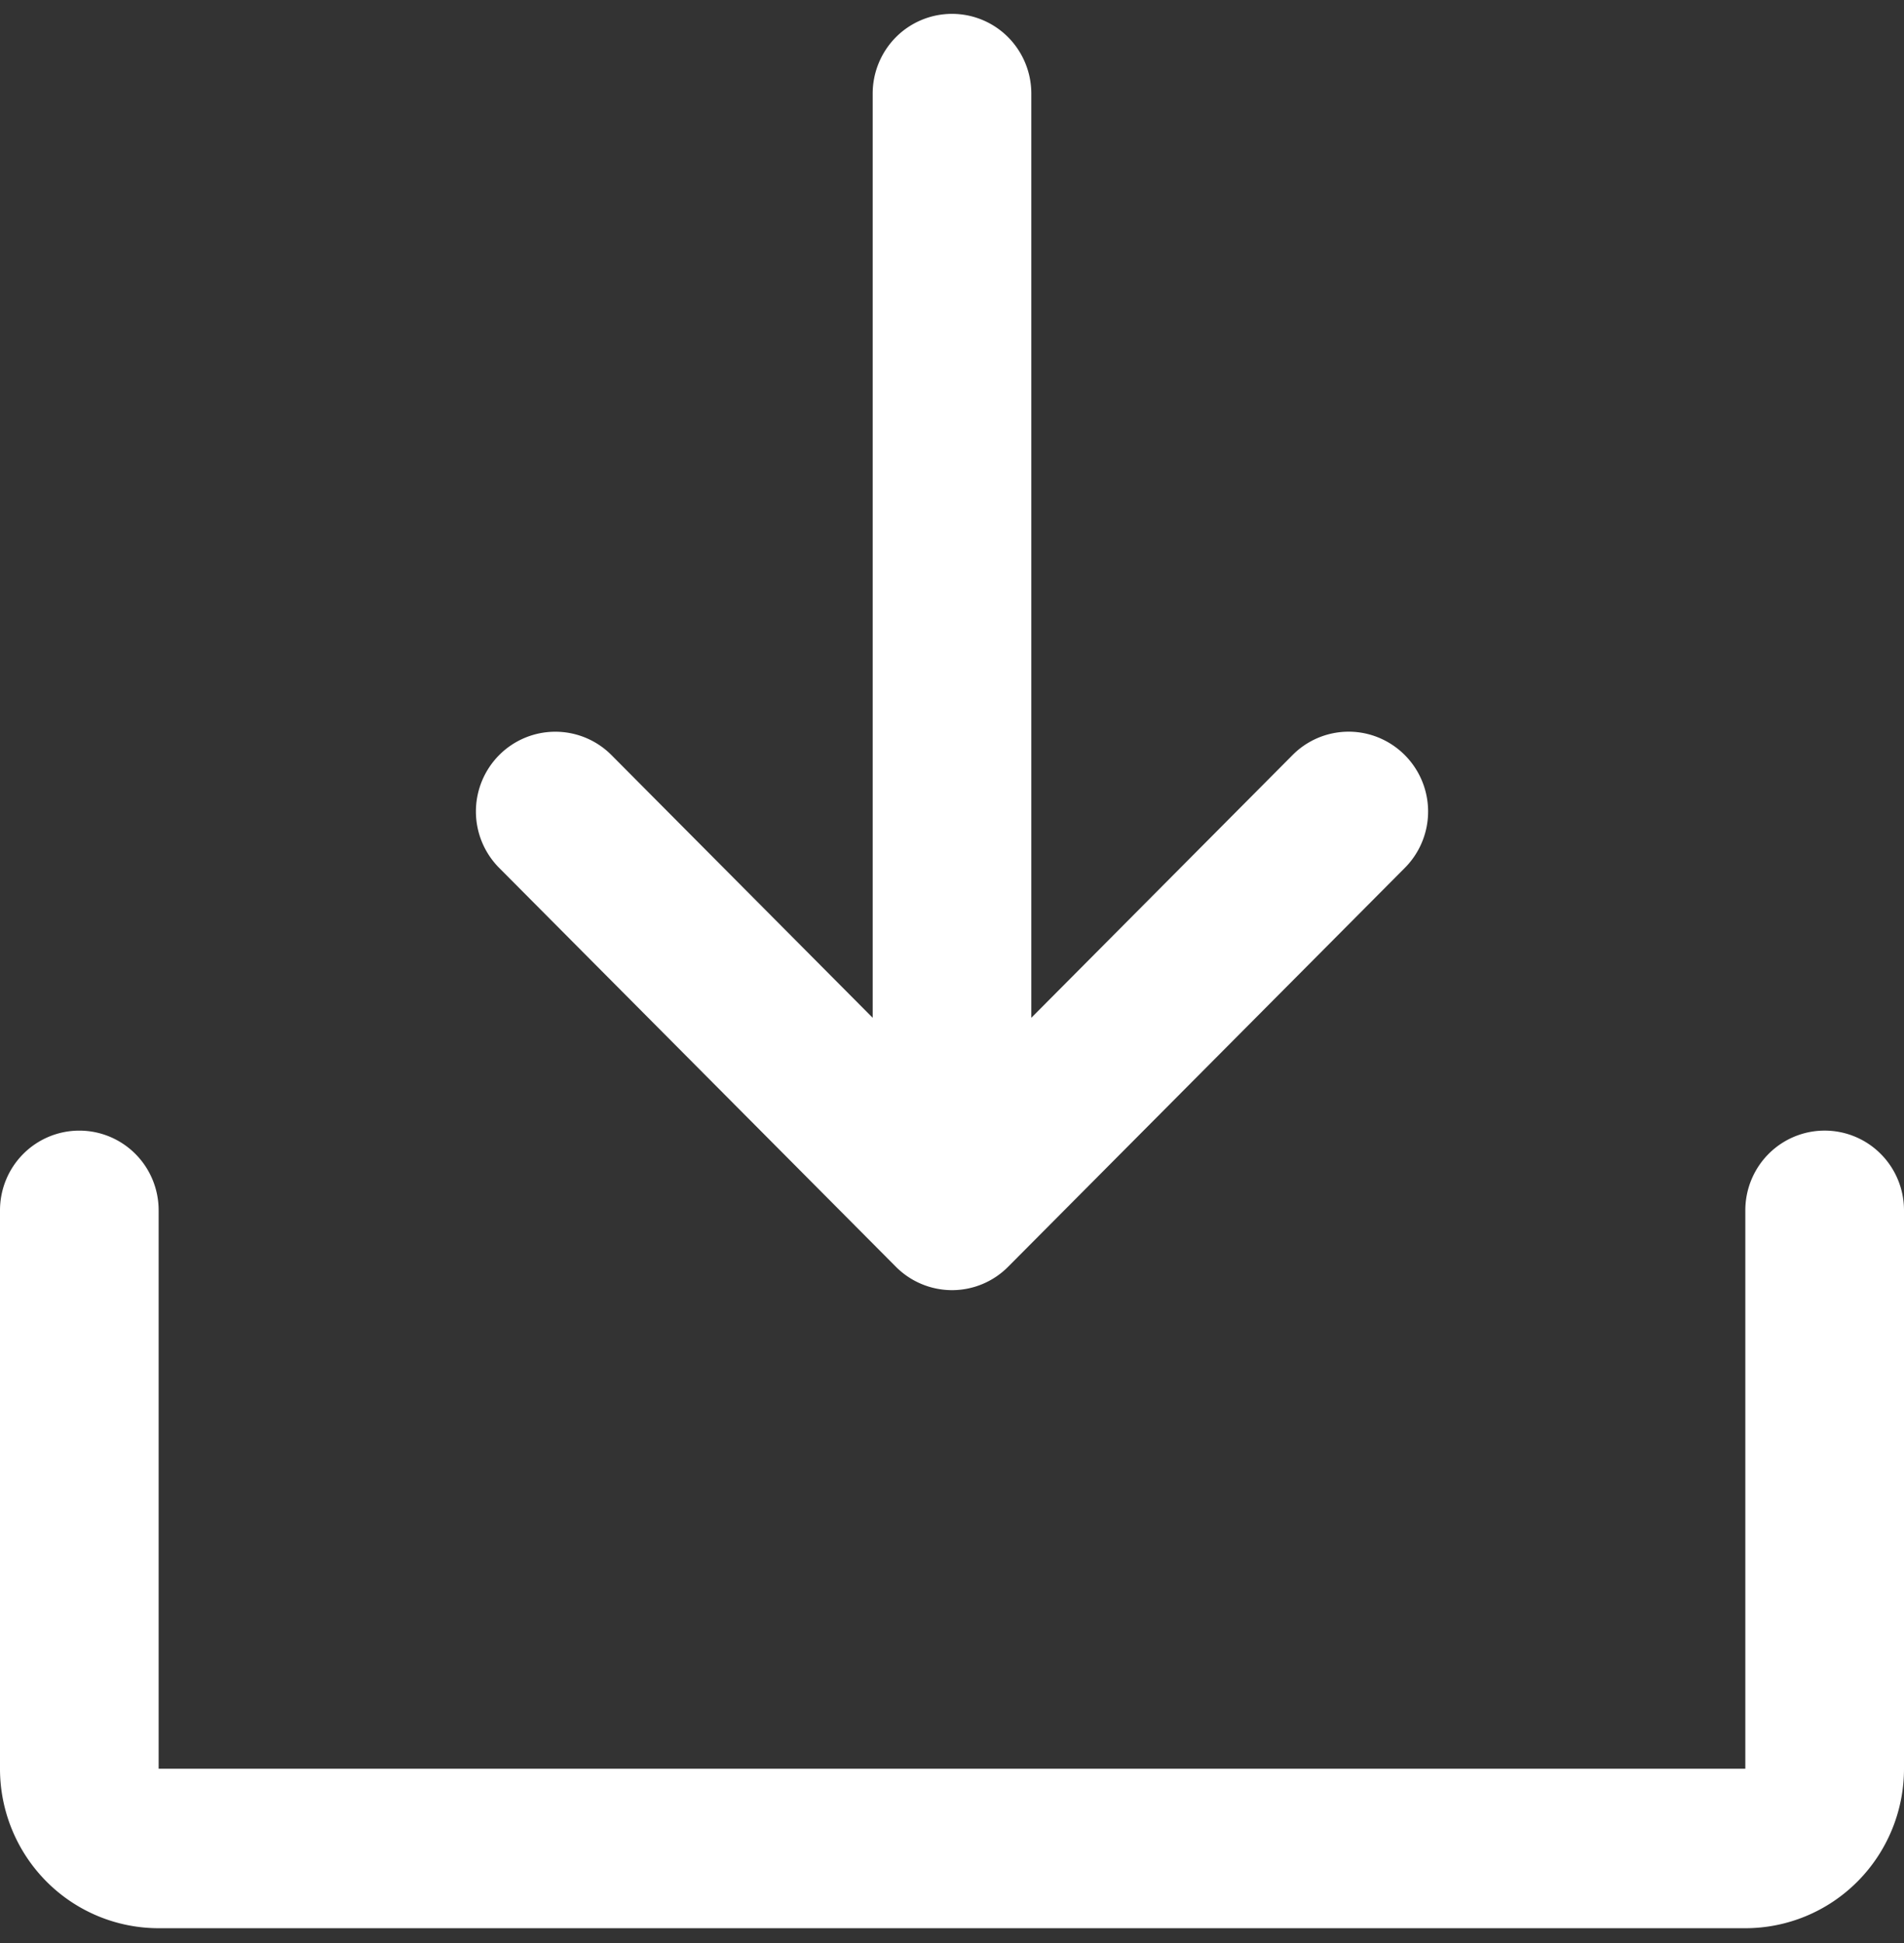
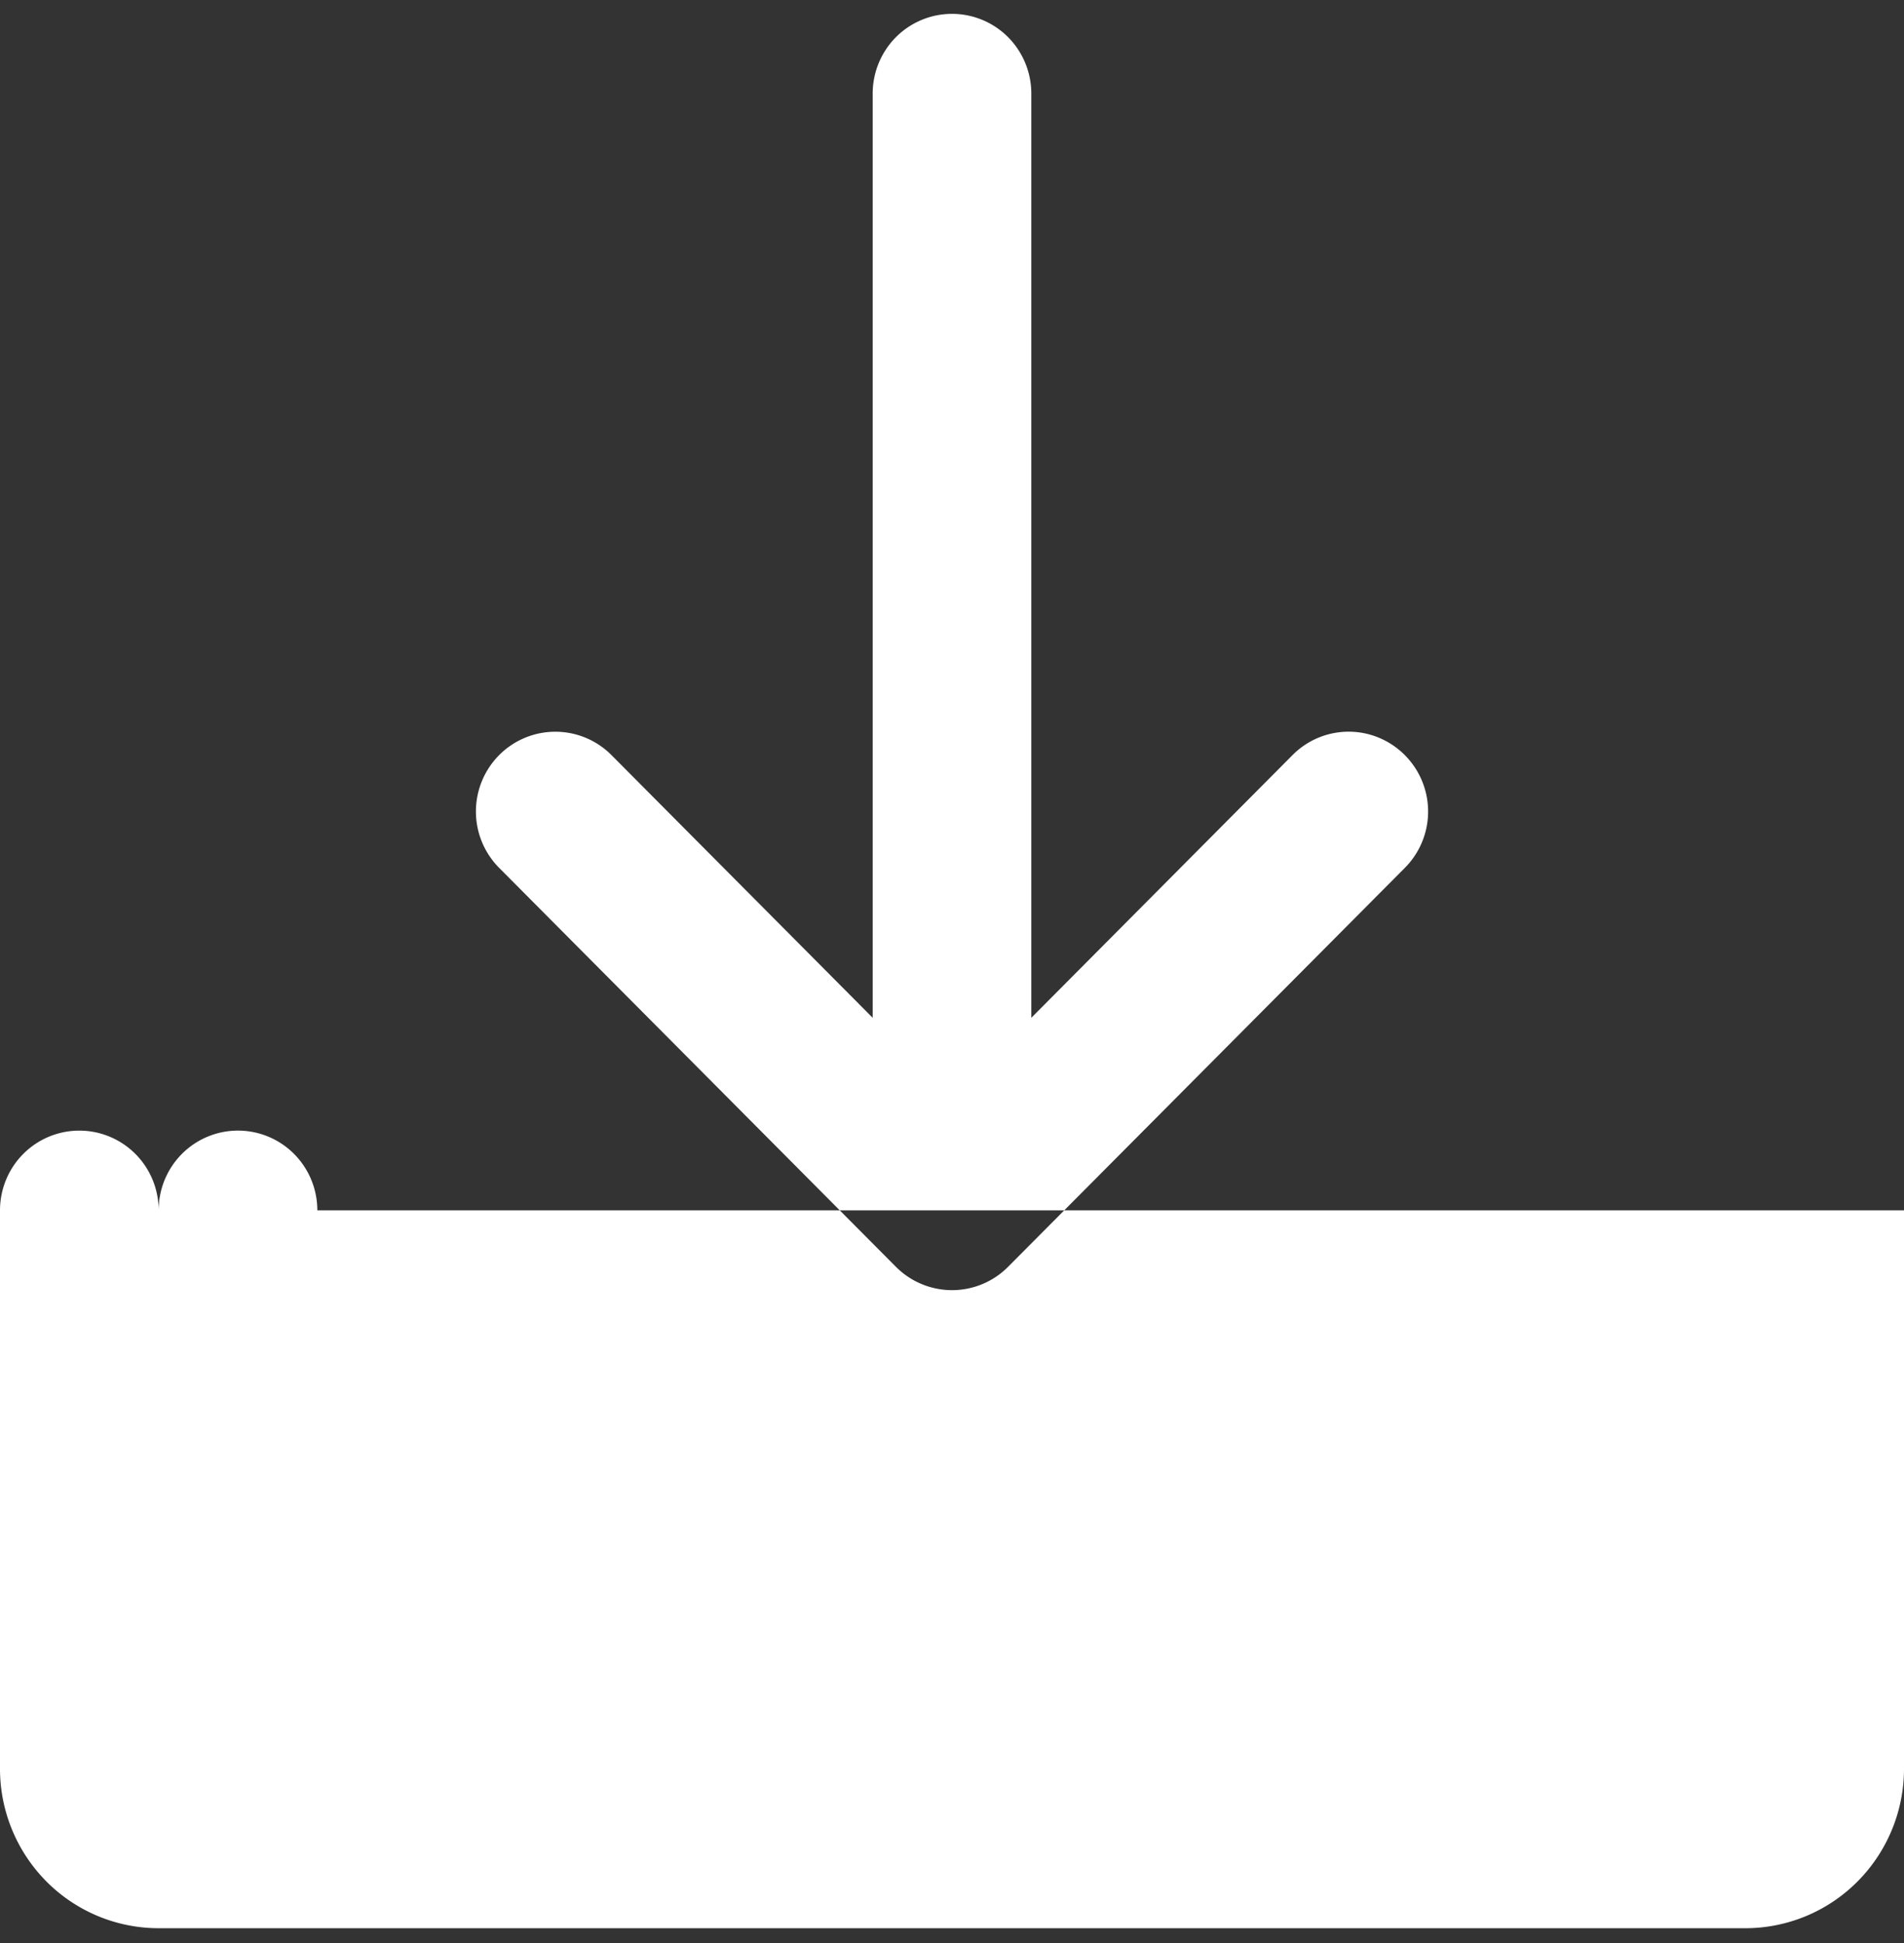
<svg xmlns="http://www.w3.org/2000/svg" width="50" height="51" fill="none">
  <rect width="100%" height="100%" fill="#333333" stroke="none" />
-   <path fill="#fff" d="M50 31.769v14.656c0 1.11-.439 2.175-1.22 2.96a4.156 4.156 0 0 1-2.947 1.227H4.167a4.156 4.156 0 0 1-2.947-1.226A4.198 4.198 0 0 1 0 46.425V31.769c0-.556.22-1.088.61-1.48a2.078 2.078 0 0 1 2.946 0c.391.392.61.924.61 1.48v14.656h41.667V31.769c0-.556.22-1.088.61-1.48a2.078 2.078 0 0 1 2.947 0c.39.392.61.924.61 1.48zM23.526 33.25a2.083 2.083 0 0 0 1.474.614 2.075 2.075 0 0 0 1.474-.614l10.417-10.469a2.097 2.097 0 0 0 .452-2.283 2.097 2.097 0 0 0-1.129-1.133 2.075 2.075 0 0 0-2.271.454l-6.86 6.896V2.457c0-.556-.22-1.088-.61-1.481a2.078 2.078 0 0 0-2.946 0c-.39.393-.61.925-.61 1.48v24.259l-6.86-6.896a2.08 2.08 0 0 0-2.948 0 2.1 2.1 0 0 0 0 2.962L23.526 33.25z" />
+   <path fill="#fff" d="M50 31.769v14.656c0 1.11-.439 2.175-1.22 2.96a4.156 4.156 0 0 1-2.947 1.227H4.167a4.156 4.156 0 0 1-2.947-1.226A4.198 4.198 0 0 1 0 46.425V31.769c0-.556.22-1.088.61-1.48a2.078 2.078 0 0 1 2.946 0c.391.392.61.924.61 1.48v14.656V31.769c0-.556.22-1.088.61-1.48a2.078 2.078 0 0 1 2.947 0c.39.392.61.924.61 1.48zM23.526 33.25a2.083 2.083 0 0 0 1.474.614 2.075 2.075 0 0 0 1.474-.614l10.417-10.469a2.097 2.097 0 0 0 .452-2.283 2.097 2.097 0 0 0-1.129-1.133 2.075 2.075 0 0 0-2.271.454l-6.86 6.896V2.457c0-.556-.22-1.088-.61-1.481a2.078 2.078 0 0 0-2.946 0c-.39.393-.61.925-.61 1.48v24.259l-6.86-6.896a2.08 2.08 0 0 0-2.948 0 2.1 2.1 0 0 0 0 2.962L23.526 33.25z" />
</svg>